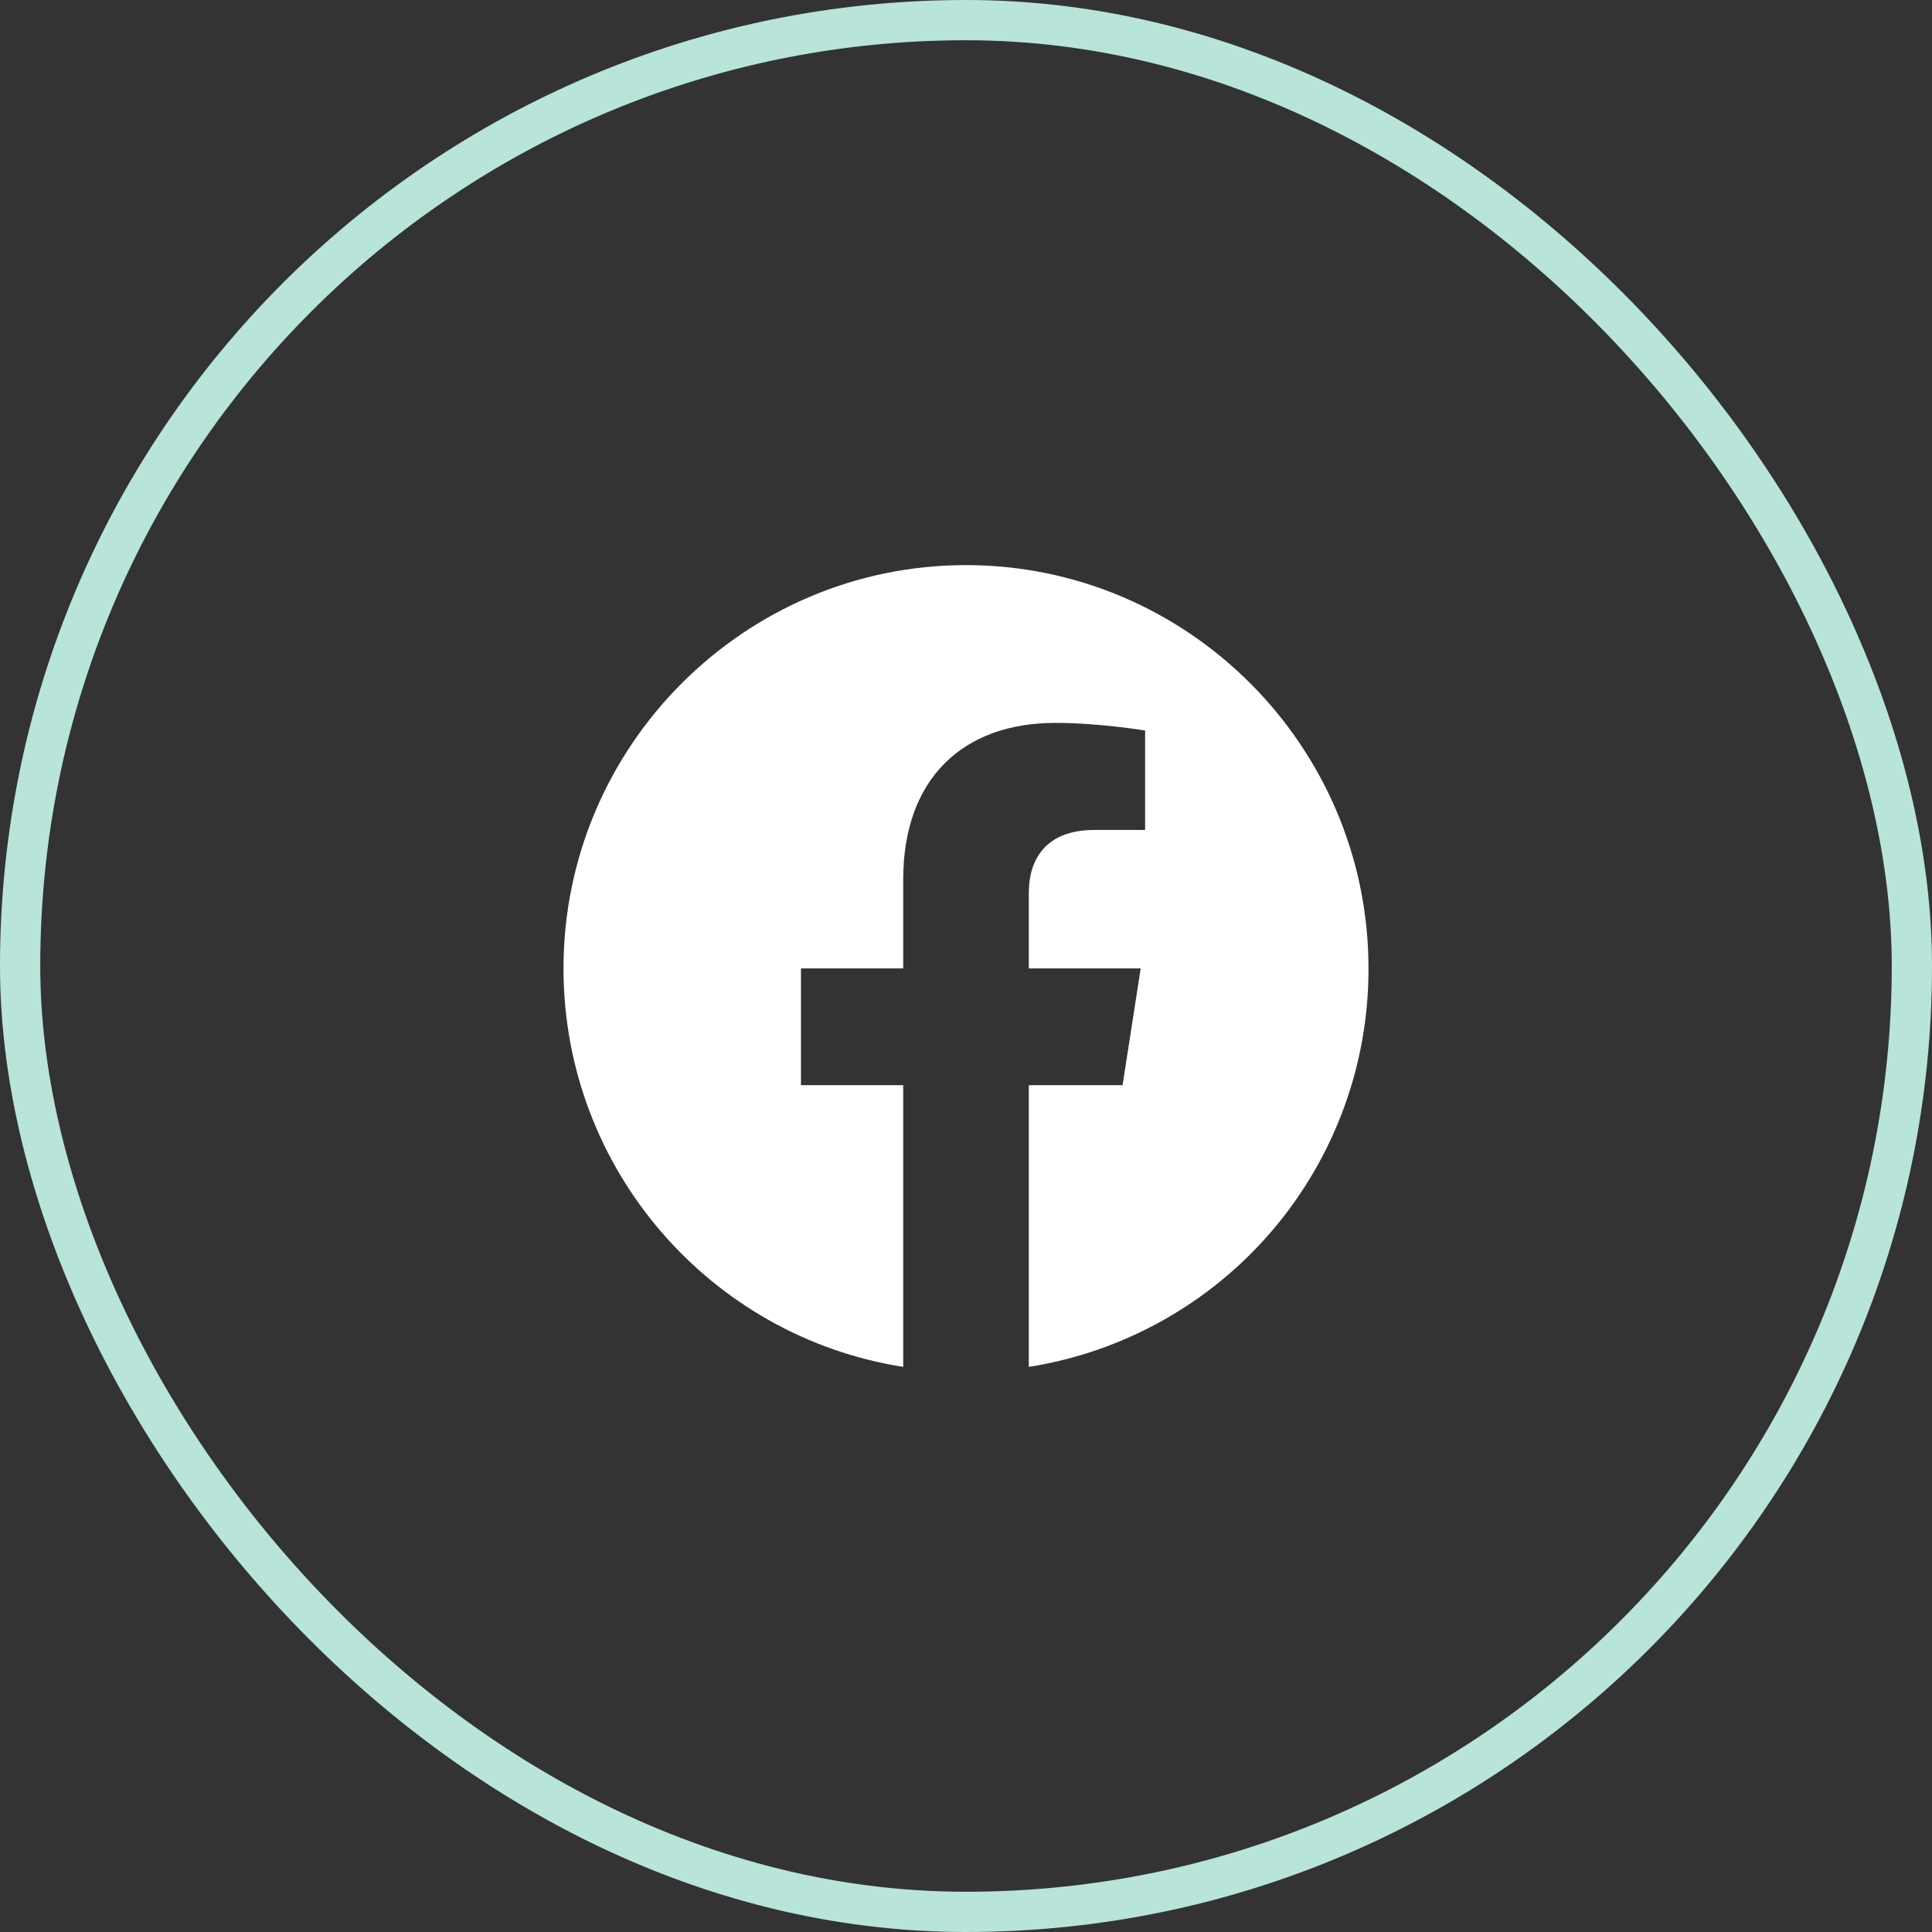
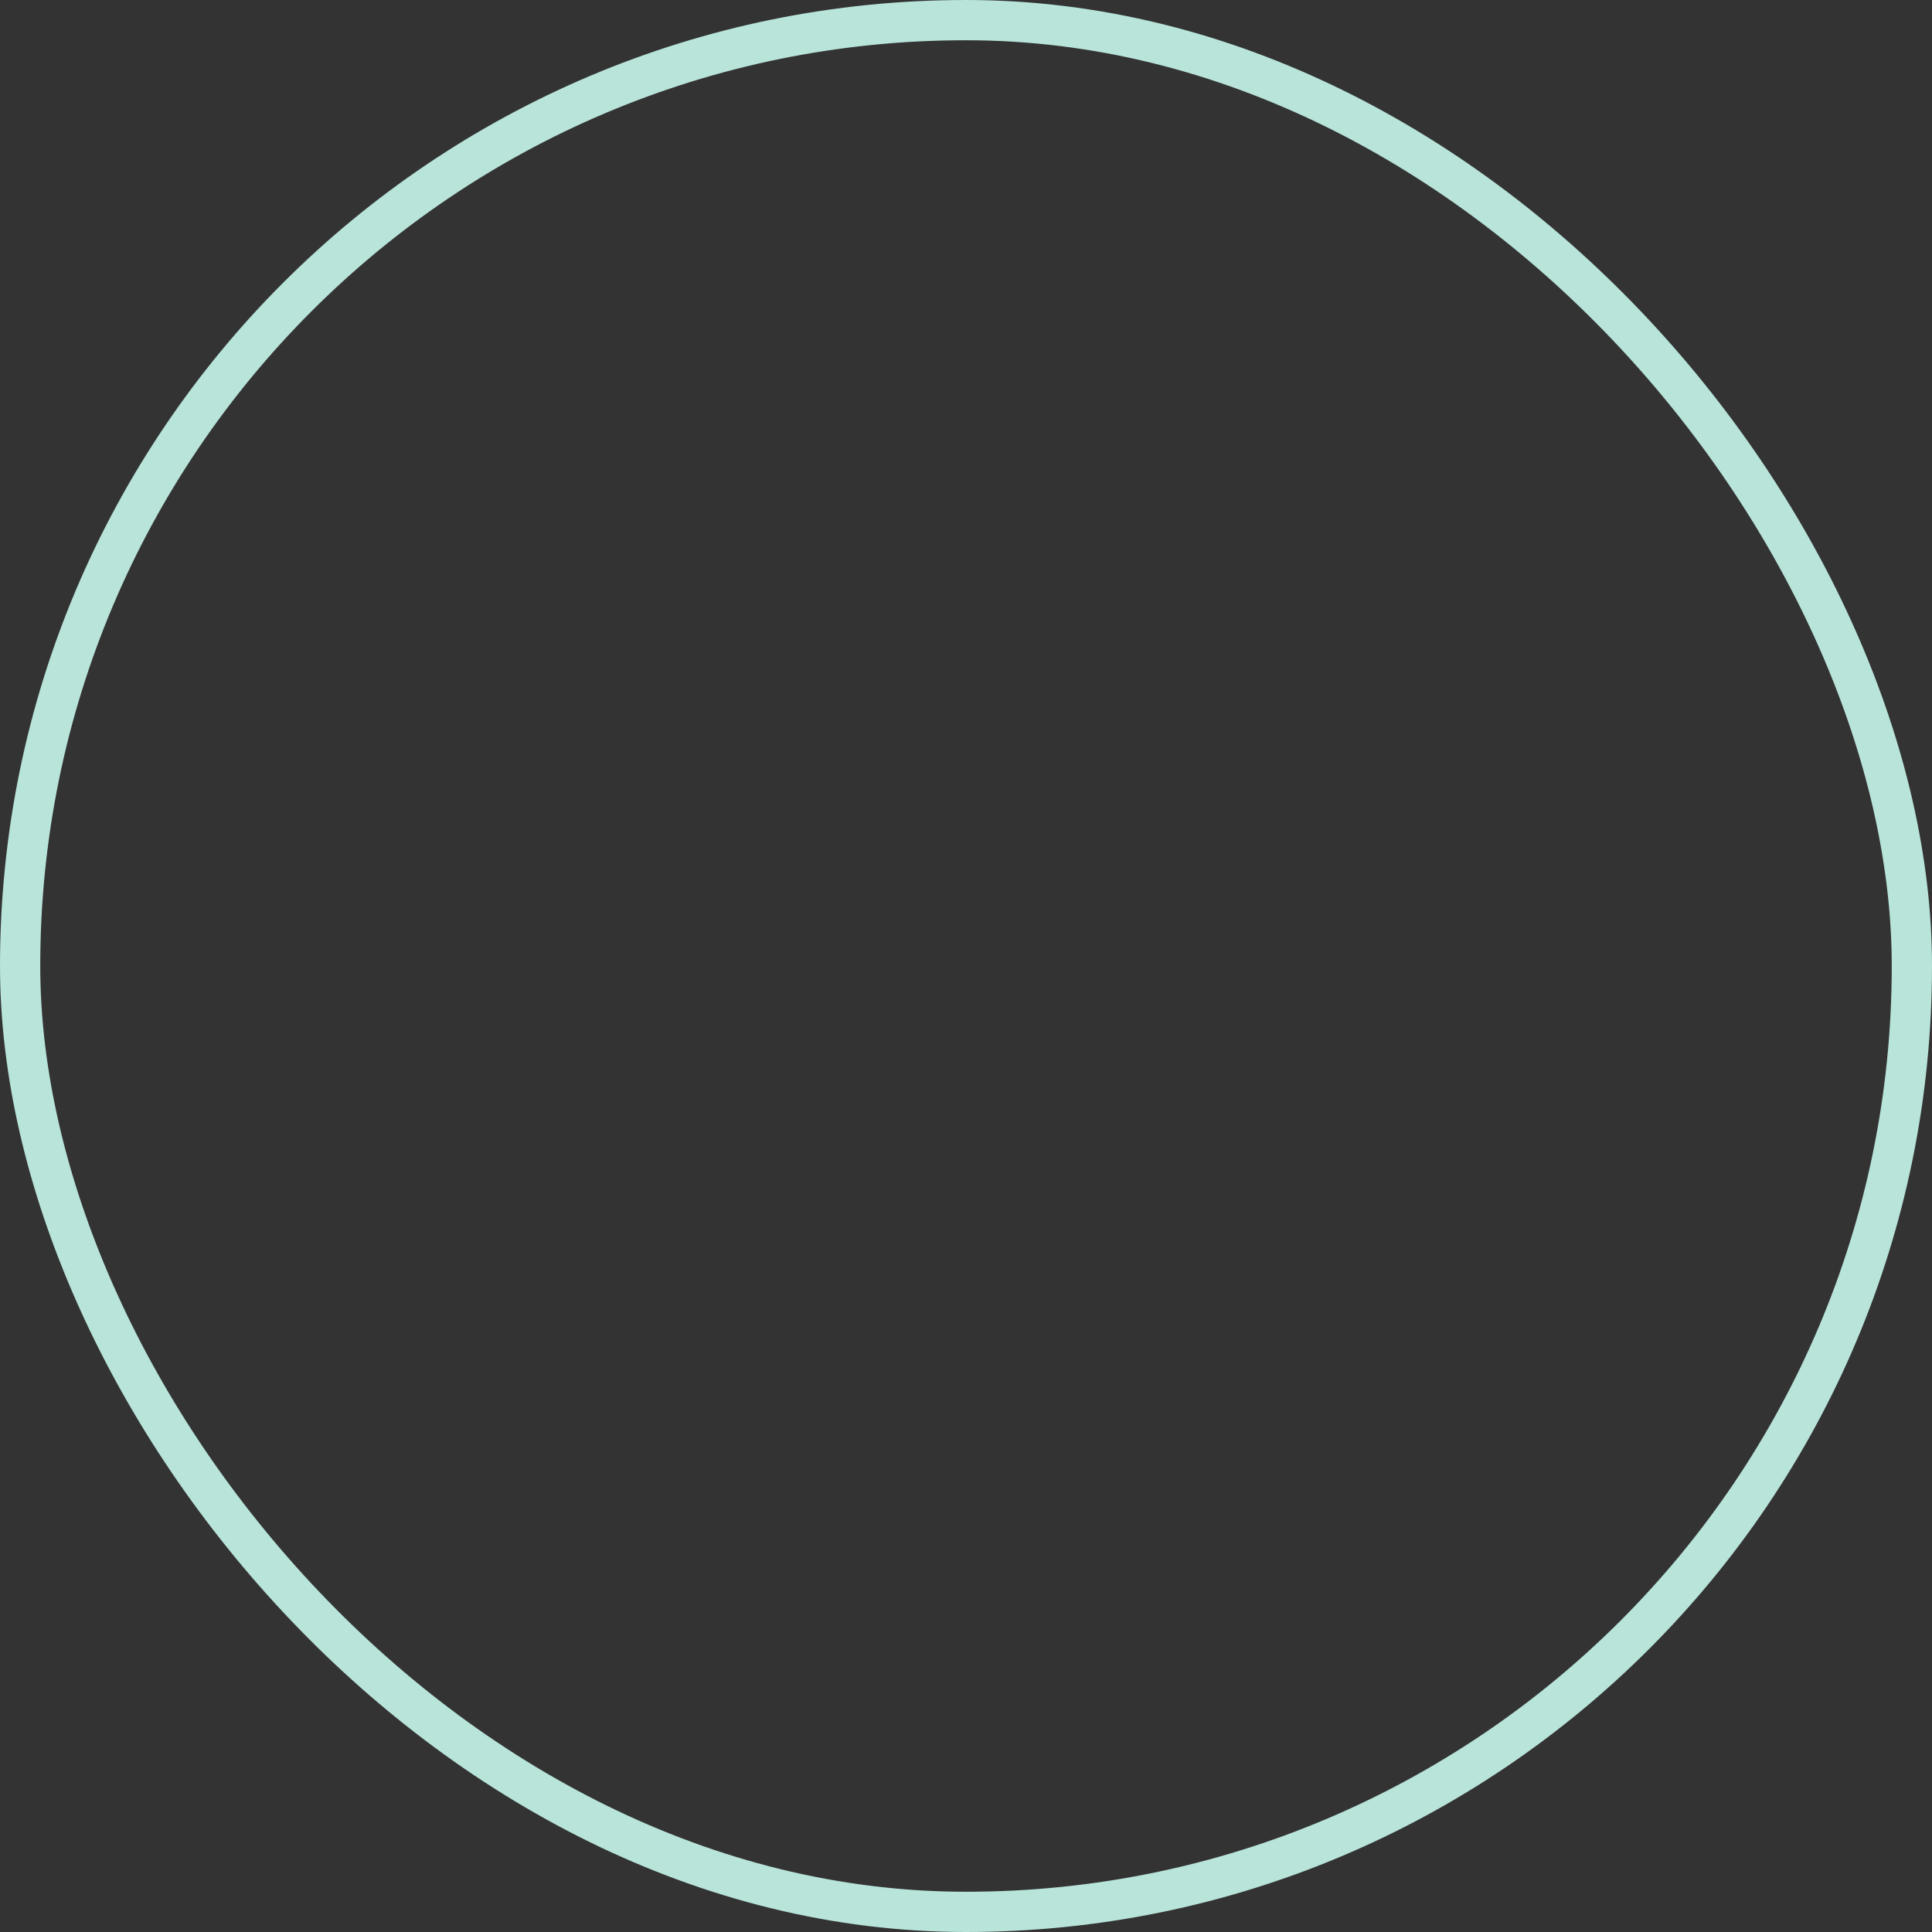
<svg xmlns="http://www.w3.org/2000/svg" width="48" height="48" viewBox="0 0 48 48" fill="none">
  <rect x="0" y="0" width="48" height="48" fill="#333333" stroke="none" />
-   <path d="M24 14.04C18.5 14.04 14 18.53 14 24.06C14 29.06 17.66 33.21 22.44 33.96V26.96H19.9V24.06H22.44V21.85C22.44 19.34 23.93 17.96 26.22 17.96C27.31 17.96 28.45 18.15 28.45 18.15V20.62H27.19C25.95 20.62 25.56 21.39 25.56 22.18V24.06H28.34L27.89 26.96H25.56V33.96C27.916 33.588 30.062 32.386 31.61 30.57C33.158 28.755 34.005 26.446 34 24.06C34 18.53 29.5 14.04 24 14.04Z" fill="white" />
  <rect x="0.5" y="0.5" width="47" height="47" rx="23.5" stroke="#B8E4DA" />
</svg>